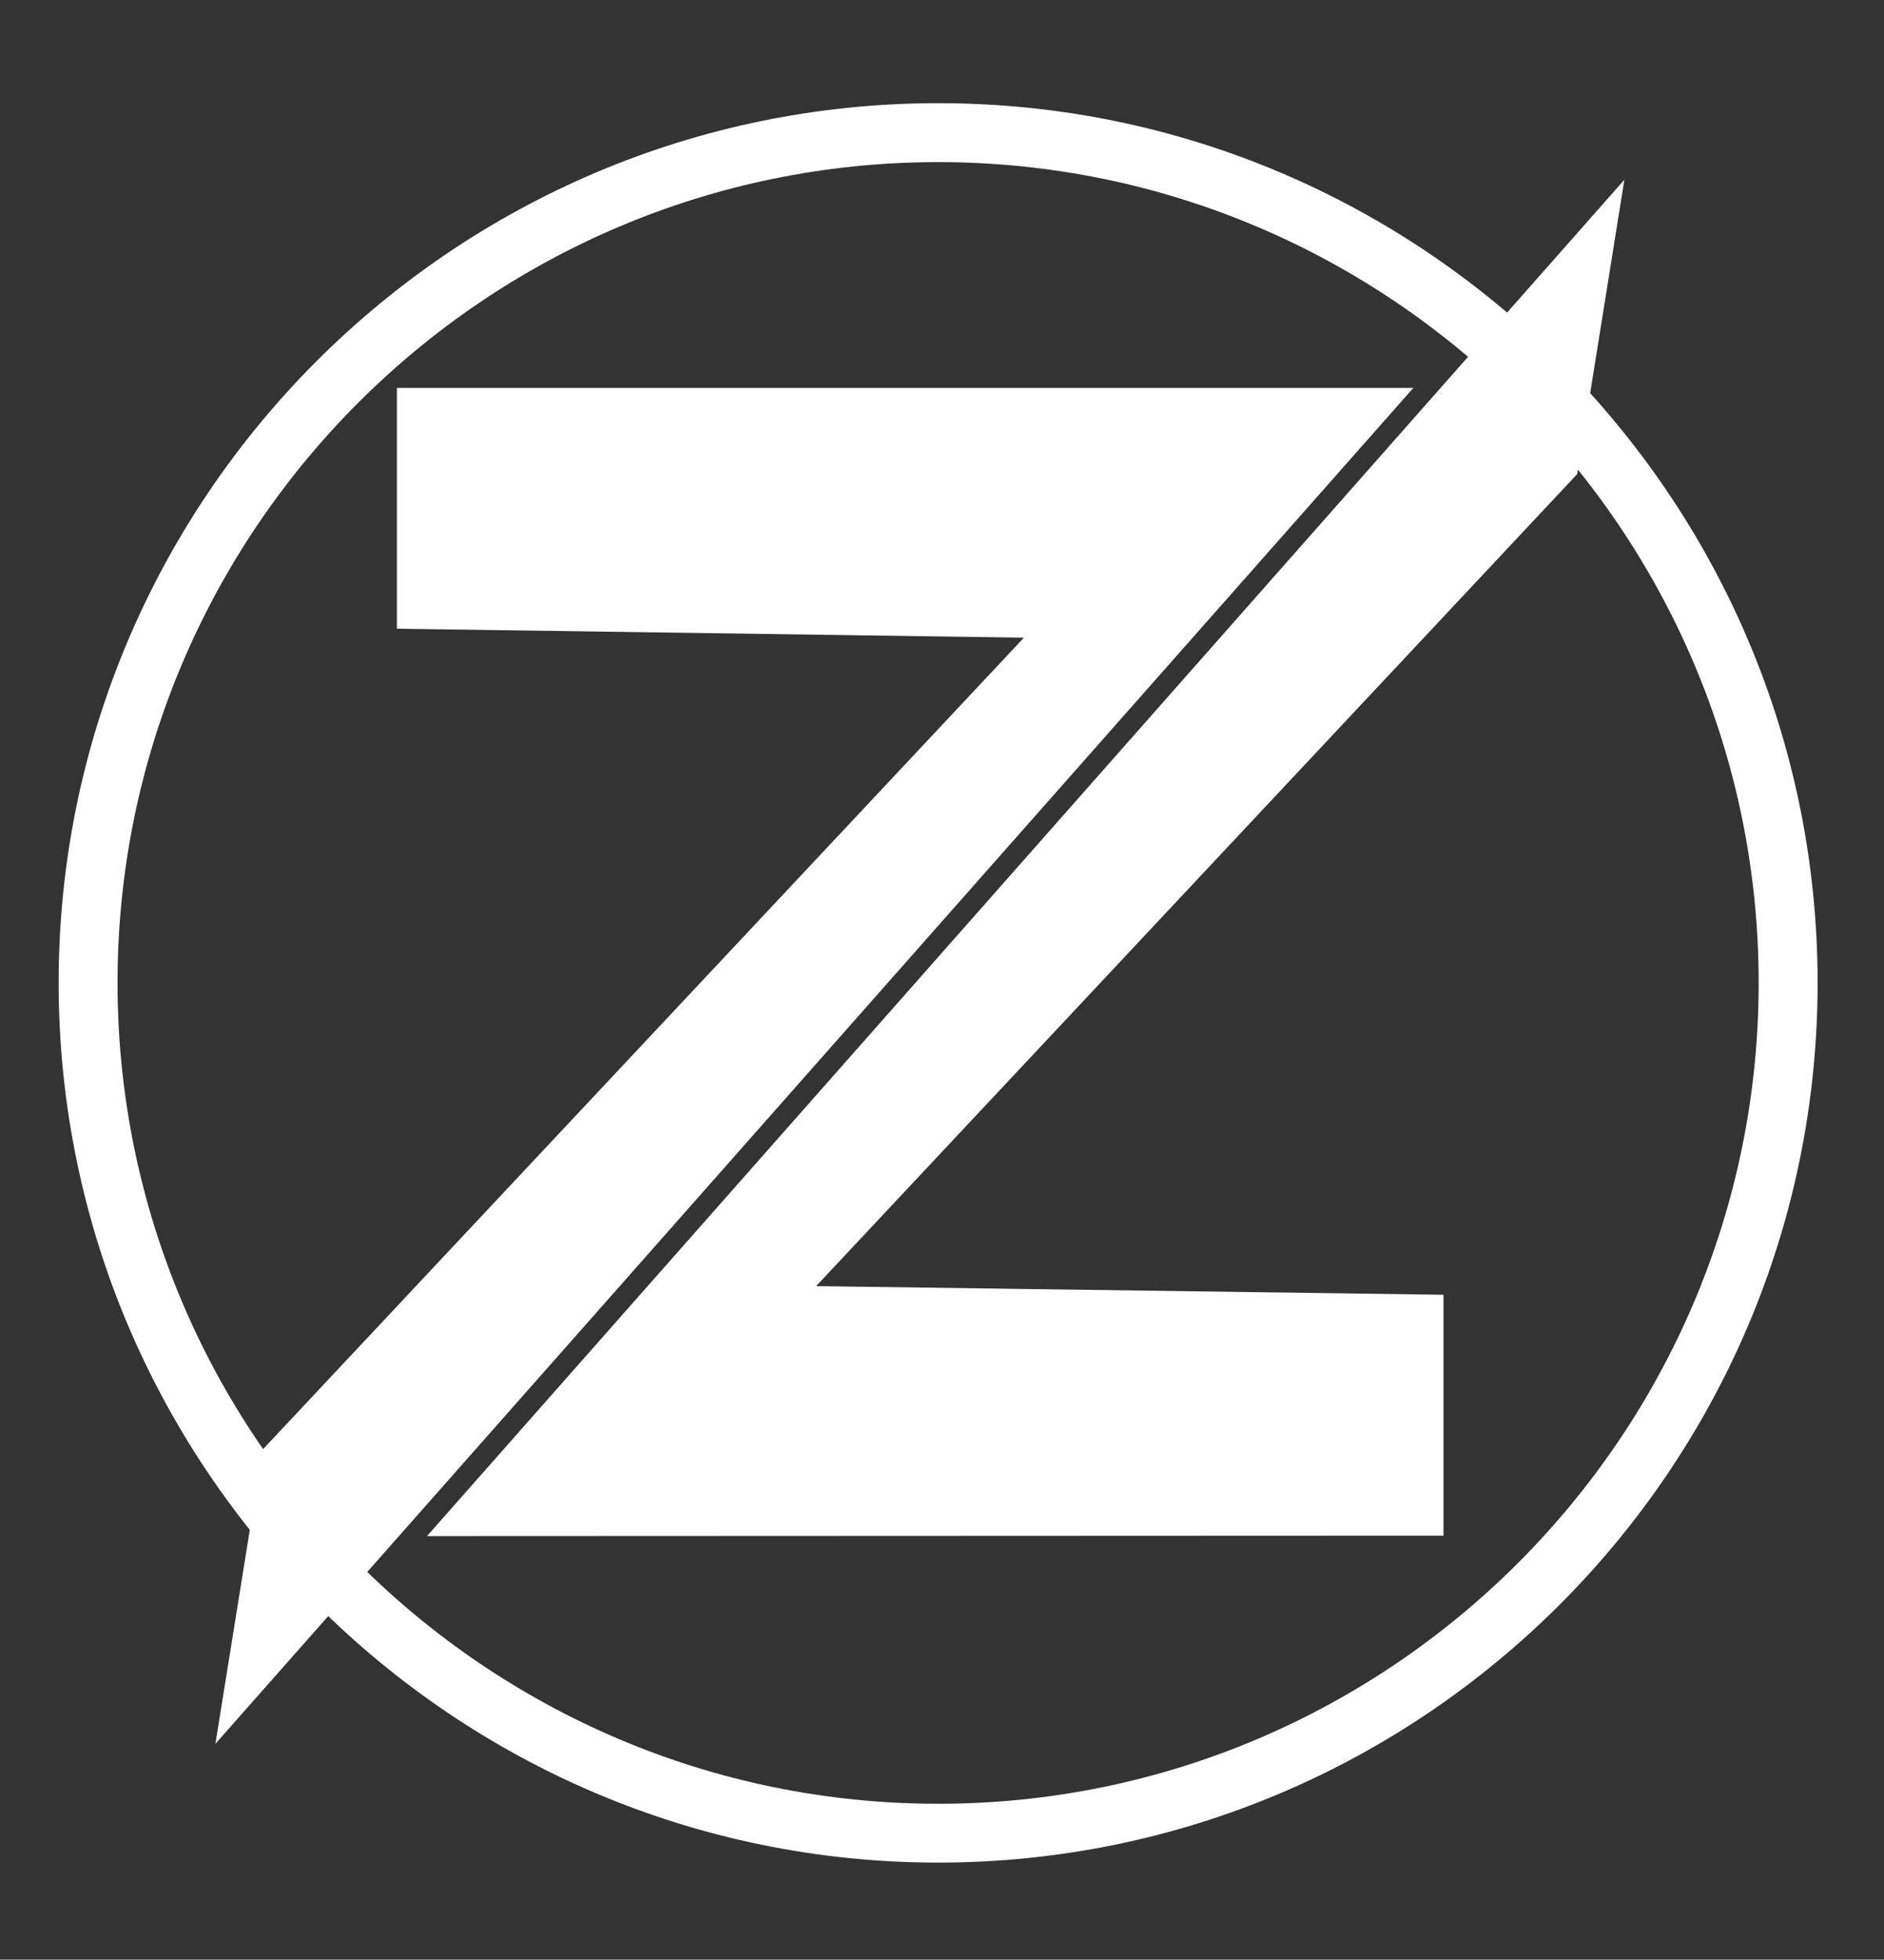
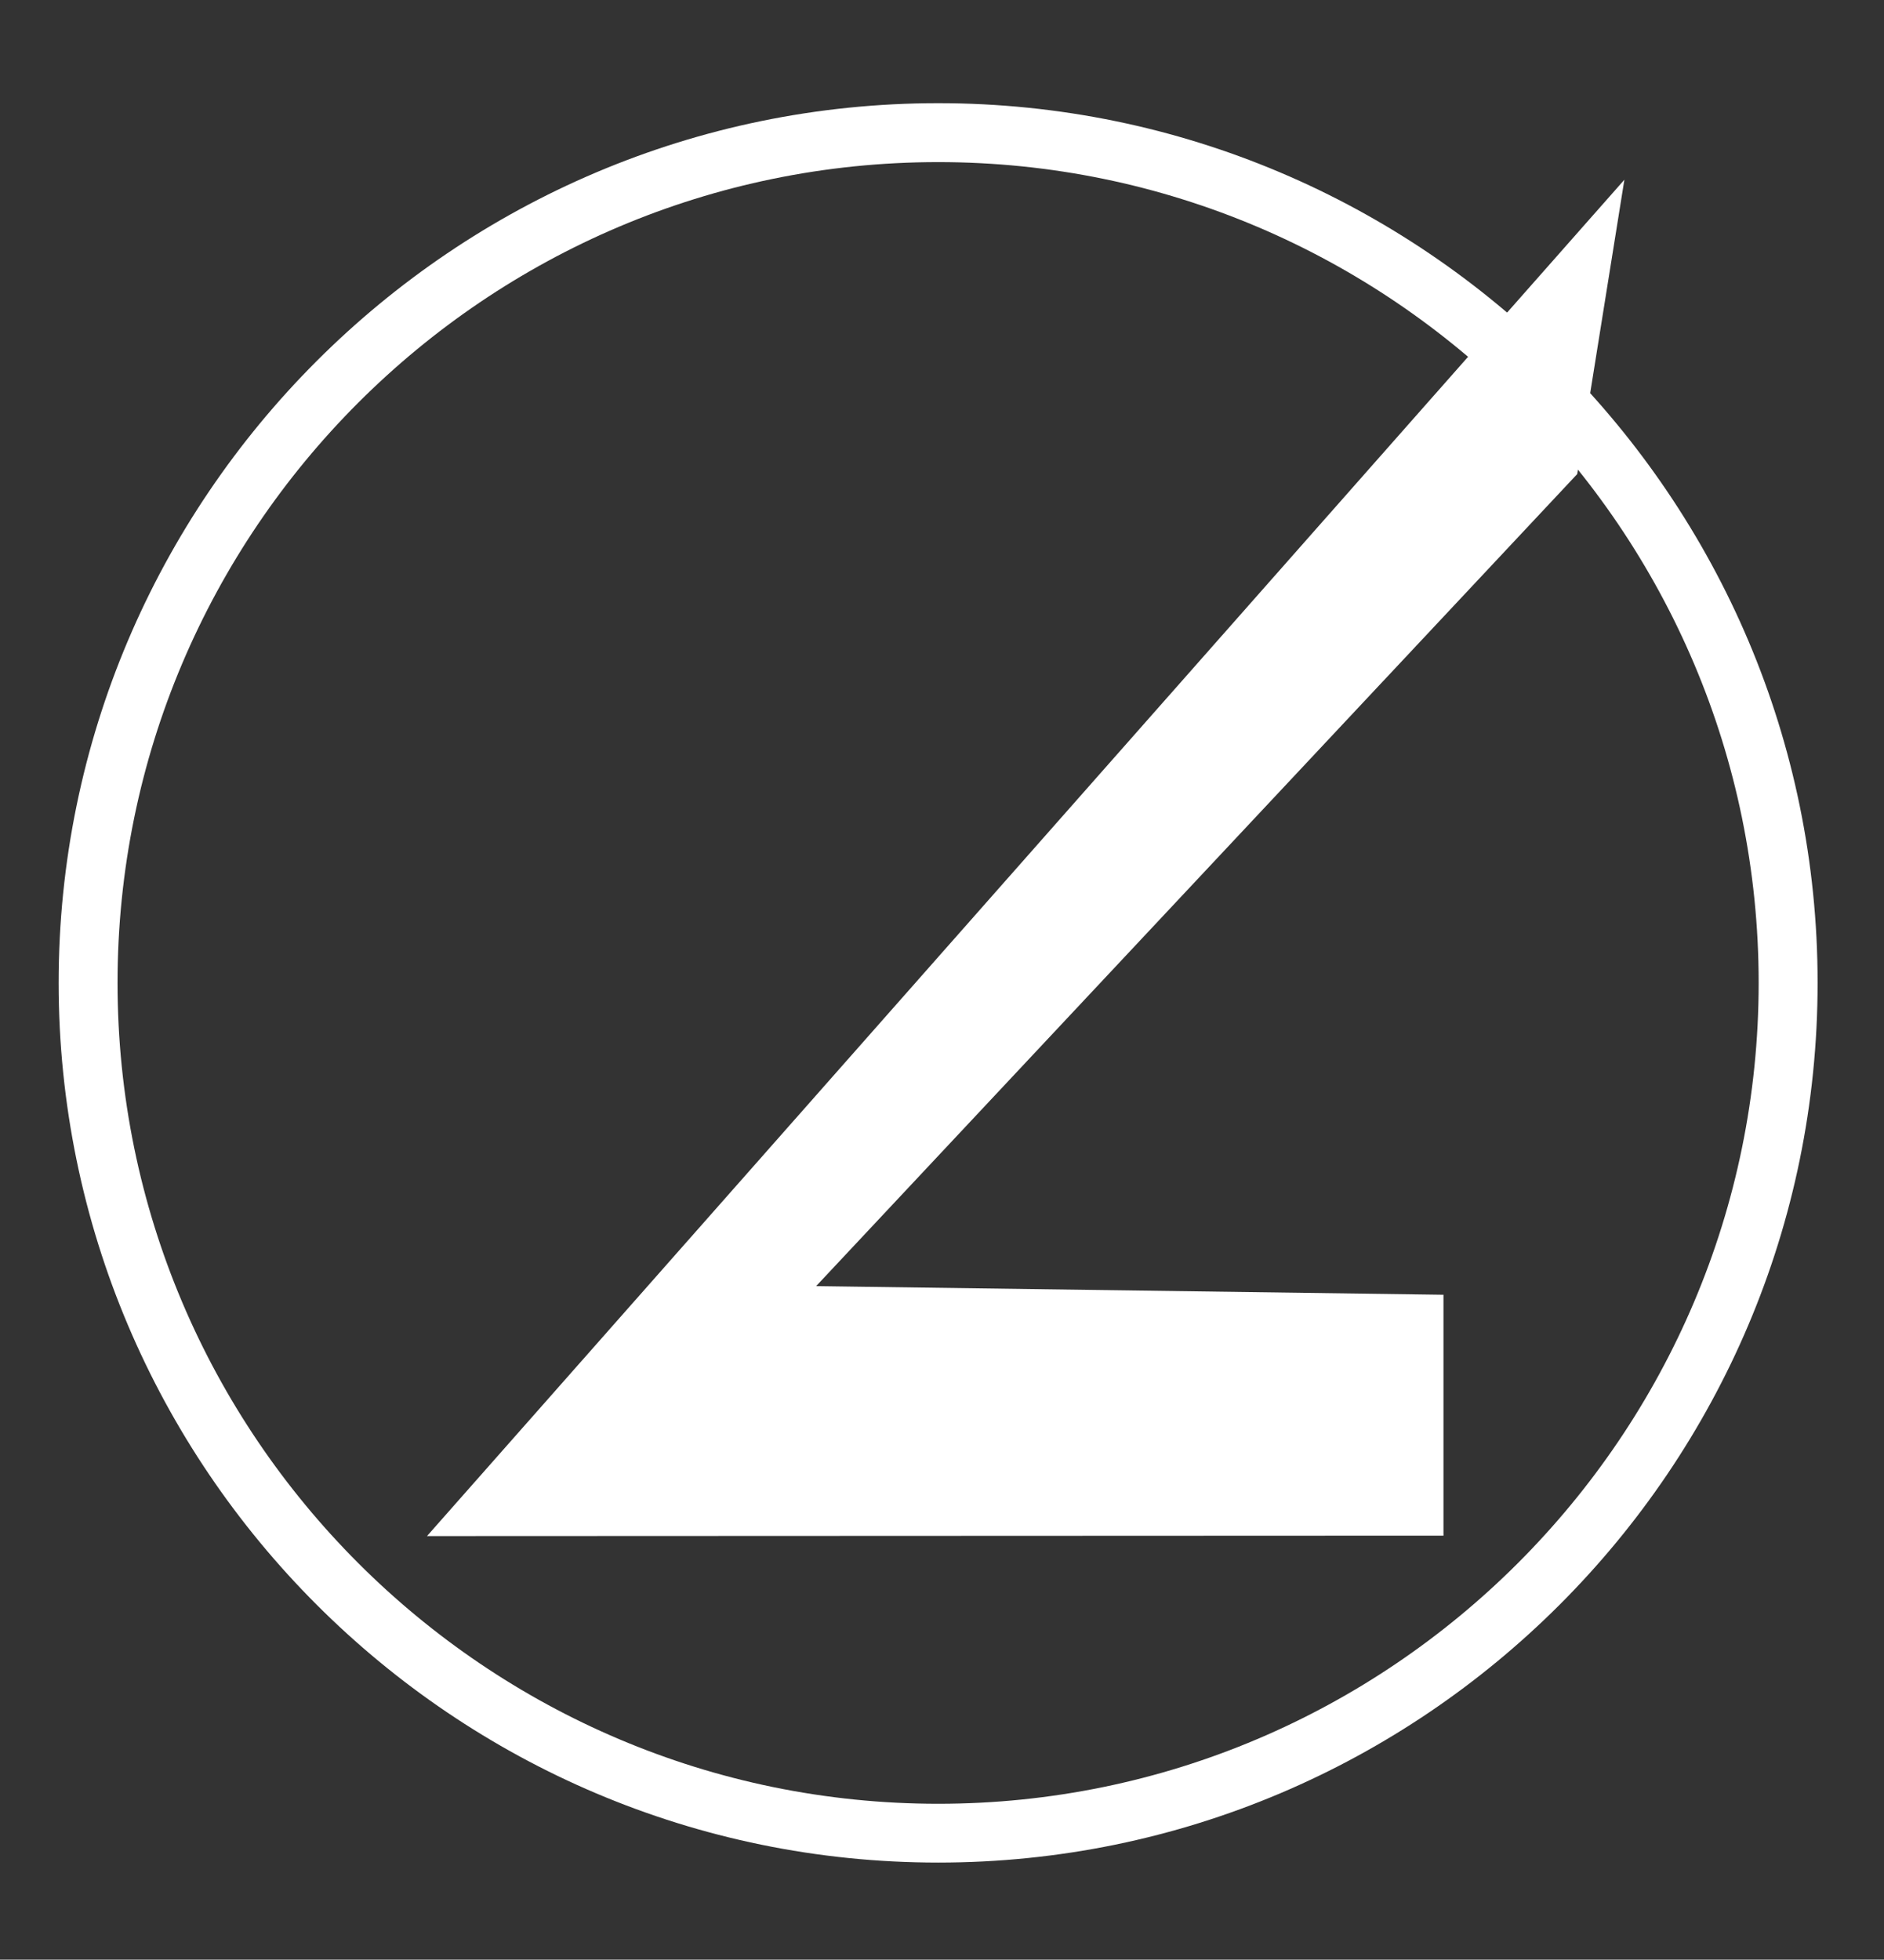
<svg xmlns="http://www.w3.org/2000/svg" version="1.1" id="Layer_1" x="0px" y="0px" width="486.082px" height="505.438px" viewBox="0 0 486.082 505.438" enable-background="new 0 0 486.082 505.438" xml:space="preserve">
  <rect x="0" y="0" width="486.082" height="505.438" fill="#333333" stroke="none" />
  <g>
    <g>
      <path fill="#FFFFFF" d="M242.062,480.399c-125.116,0-226.933-101.765-226.933-226.906c0-125.09,101.817-226.882,226.933-226.882    c125.085,0,226.891,101.792,226.891,226.882C468.951,378.636,367.146,480.399,242.062,480.399z M242.062,41.812    c-116.758,0-211.736,94.976-211.736,211.681c0,116.741,94.978,211.738,211.736,211.738c116.656,0,211.682-94.997,211.682-211.738    C453.744,136.788,358.718,41.812,242.062,41.812z" />
    </g>
    <g>
-       <polygon fill="#FFFFFF" points="102.397,162.158 102.397,100.059 364.642,100.059 55.575,449.768 67.782,373.858 264.184,164.465       " />
-     </g>
+       </g>
    <g>
      <polygon fill="#FFFFFF" points="372.423,333.95 372.423,396.079 110.166,396.188 419.099,46.355 406.931,122.265 210.568,331.717       " />
    </g>
  </g>
</svg>